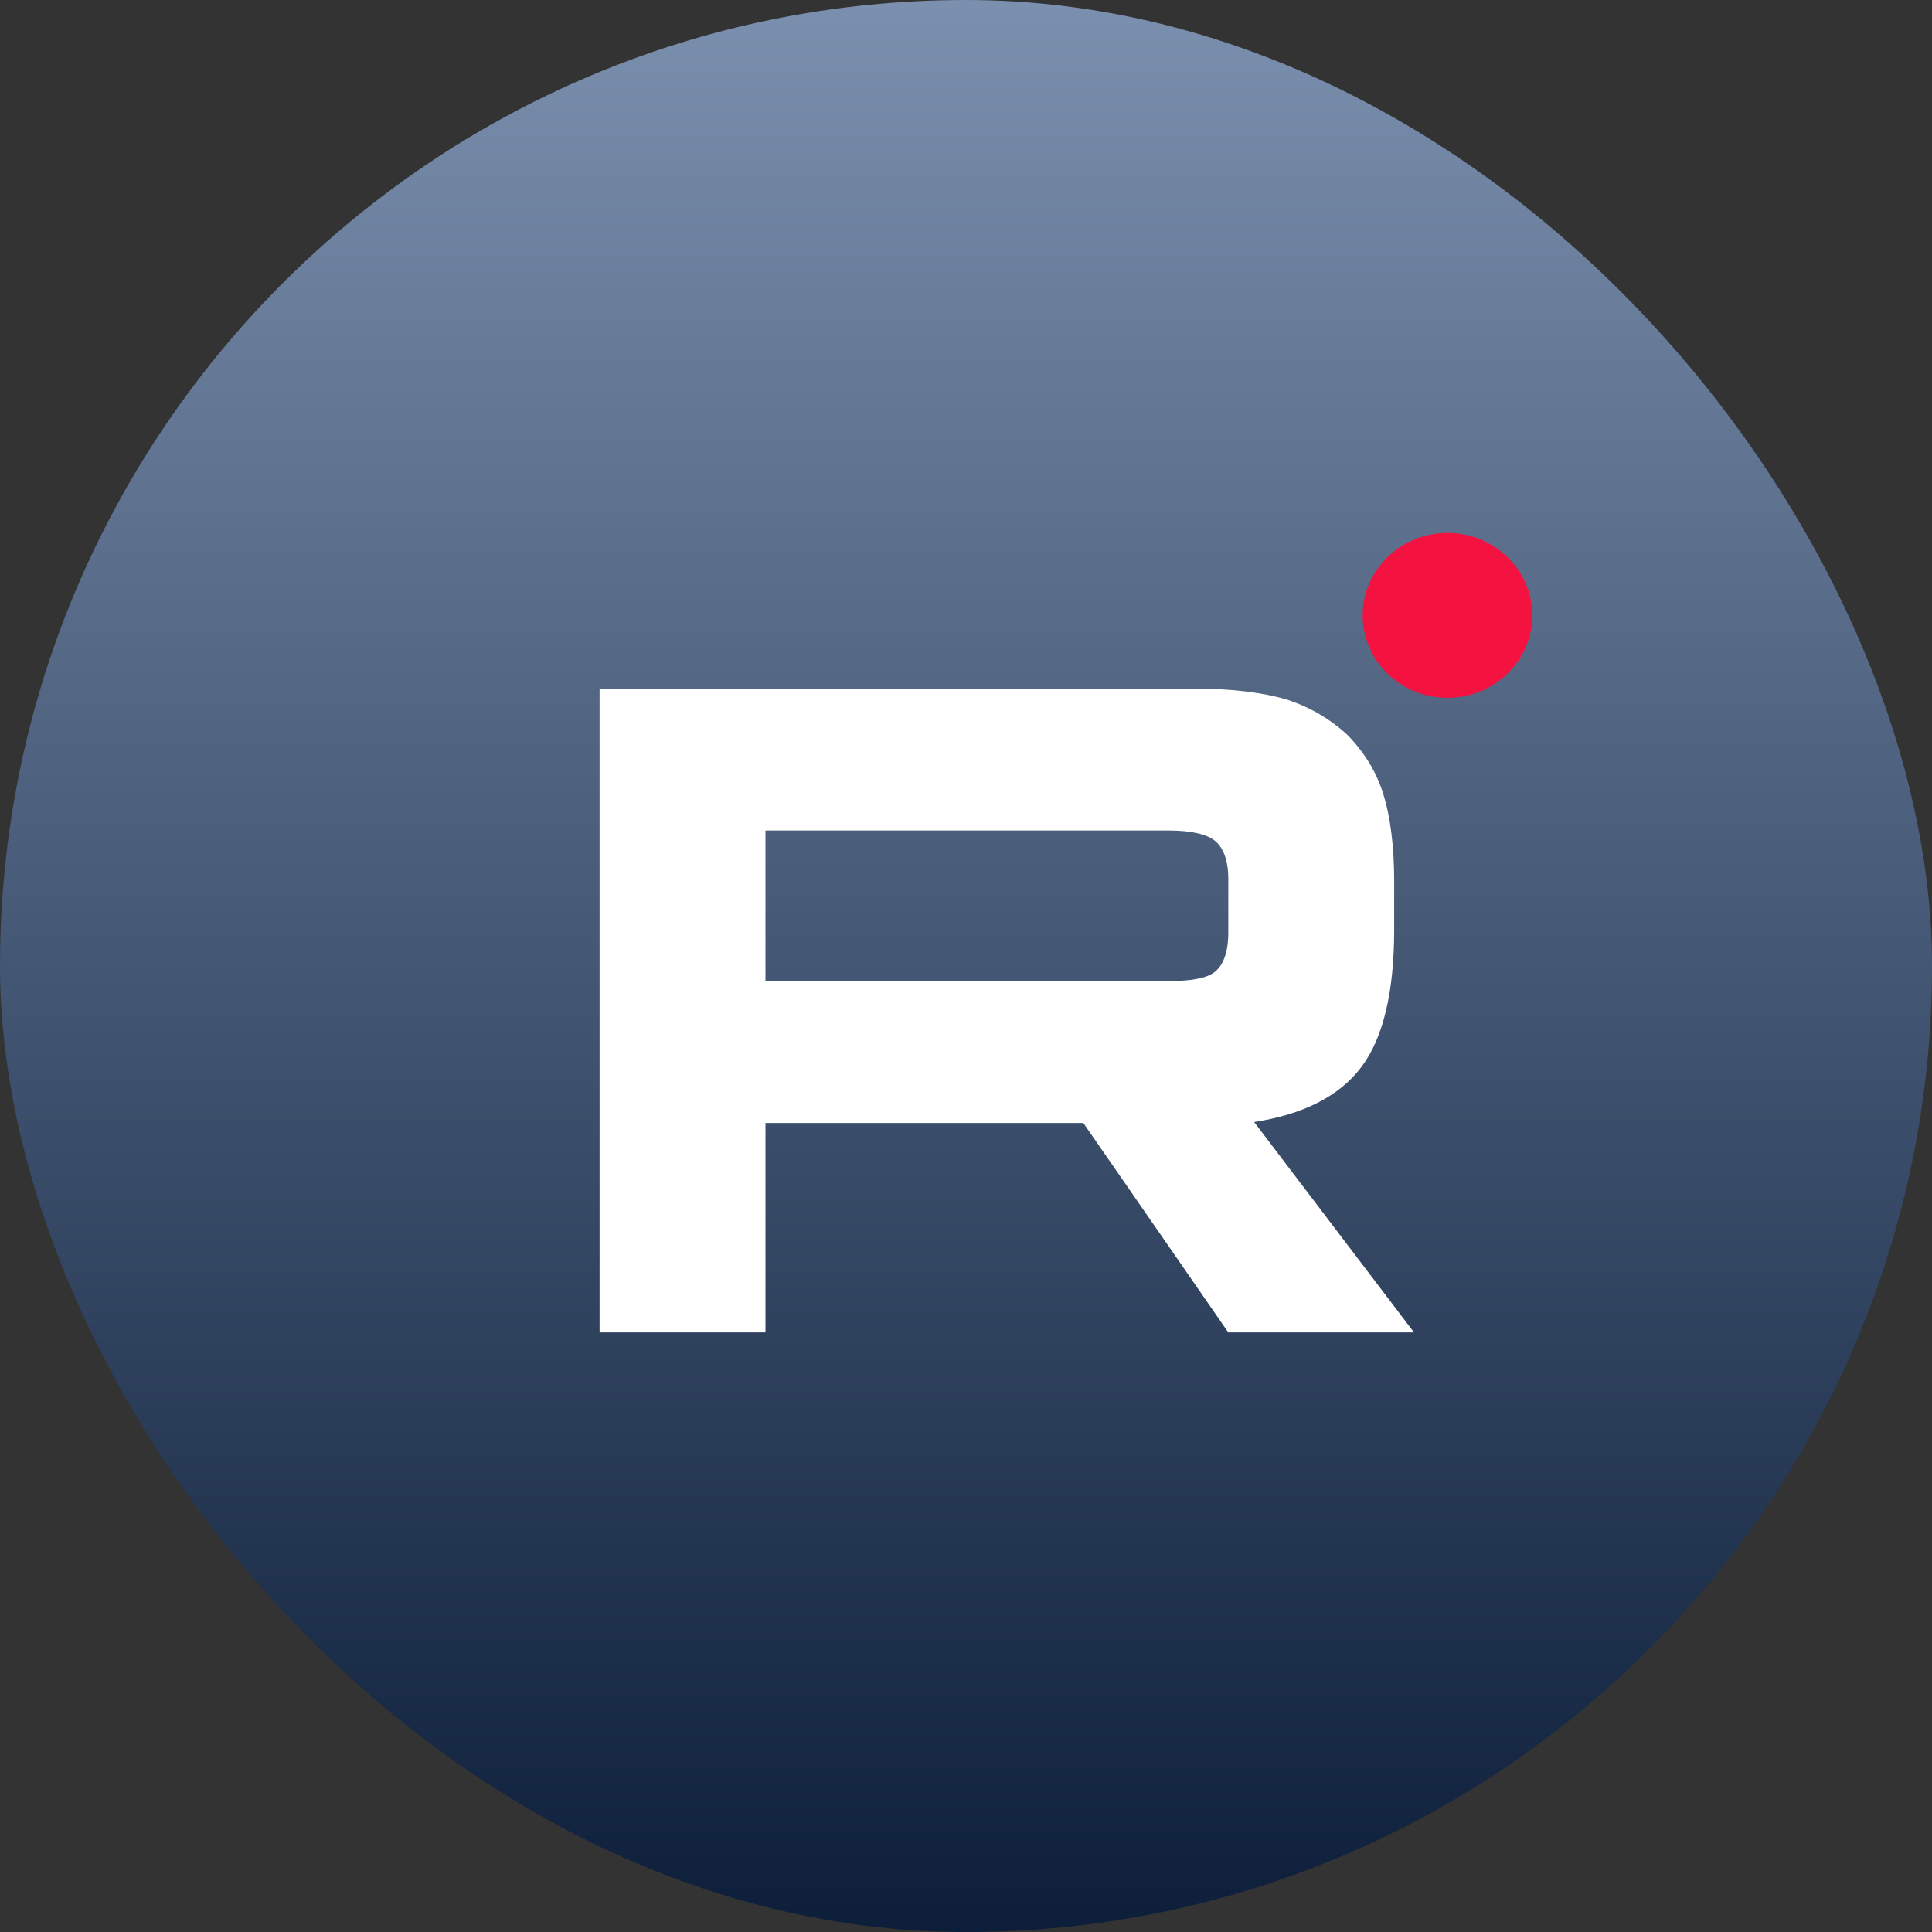
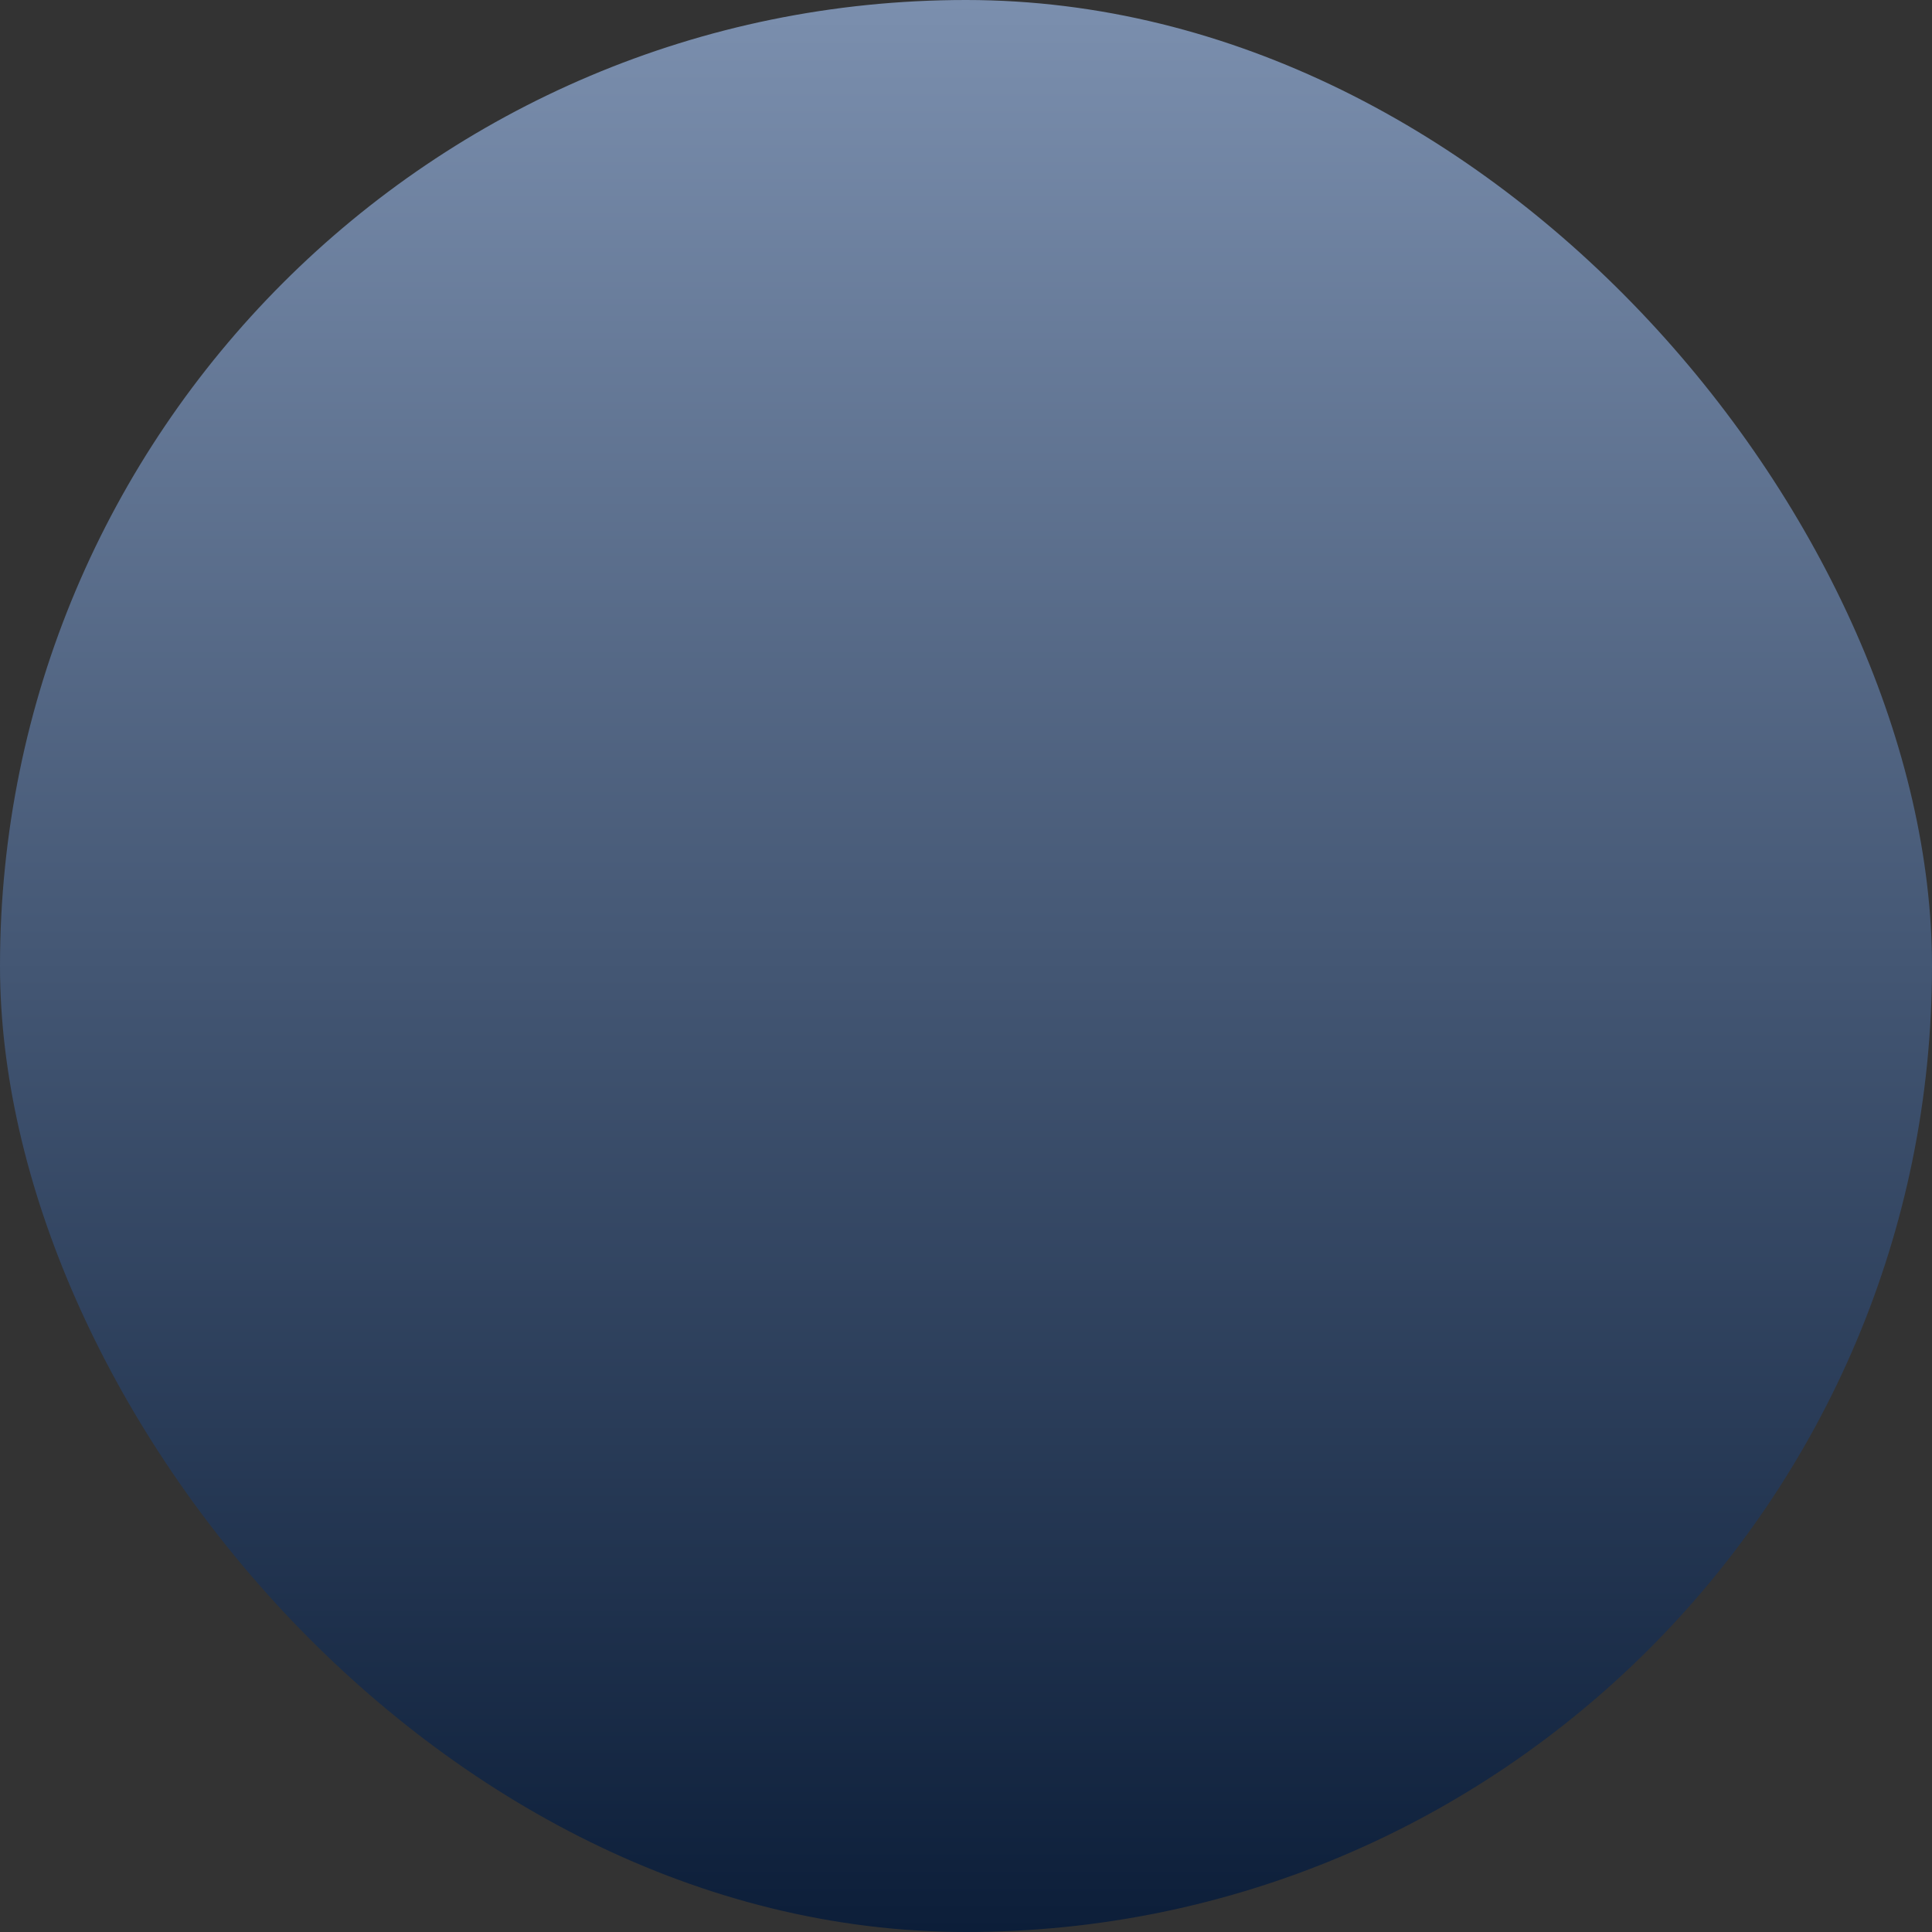
<svg xmlns="http://www.w3.org/2000/svg" width="29" height="29" viewBox="0 0 29 29" fill="none">
  <rect x="0" y="0" width="29" height="29" fill="#333333" stroke="none" />
  <rect width="29" height="29" rx="14.5" fill="url(#paint0_linear_1178_2851)" />
-   <path d="M21.727 10.474C22.43 10.474 23 9.92 23 9.237C23 8.554 22.43 8 21.727 8C21.024 8 20.454 8.554 20.454 9.237C20.454 9.92 21.024 10.474 21.727 10.474Z" fill="#F41240" />
-   <path d="M17.945 10.337H9V20H11.49V16.856H16.261L18.437 20H21.225L18.825 16.842C19.57 16.726 20.107 16.451 20.435 16.016C20.763 15.581 20.927 14.886 20.927 13.959V13.234C20.927 12.684 20.867 12.249 20.763 11.916C20.659 11.583 20.48 11.293 20.226 11.032C19.958 10.786 19.66 10.612 19.302 10.496C18.944 10.395 18.497 10.337 17.945 10.337ZM17.543 14.726H11.49V12.466H17.543C17.886 12.466 18.124 12.524 18.243 12.626C18.363 12.727 18.437 12.916 18.437 13.191V14.002C18.437 14.292 18.363 14.48 18.243 14.582C18.124 14.683 17.886 14.726 17.543 14.726Z" fill="white" />
  <defs>
    <linearGradient id="paint0_linear_1178_2851" x1="14.5" y1="0" x2="14.5" y2="29" gradientUnits="userSpaceOnUse">
      <stop stop-color="#7B8FAE" />
      <stop offset="1" stop-color="#0C1E39" />
    </linearGradient>
  </defs>
</svg>